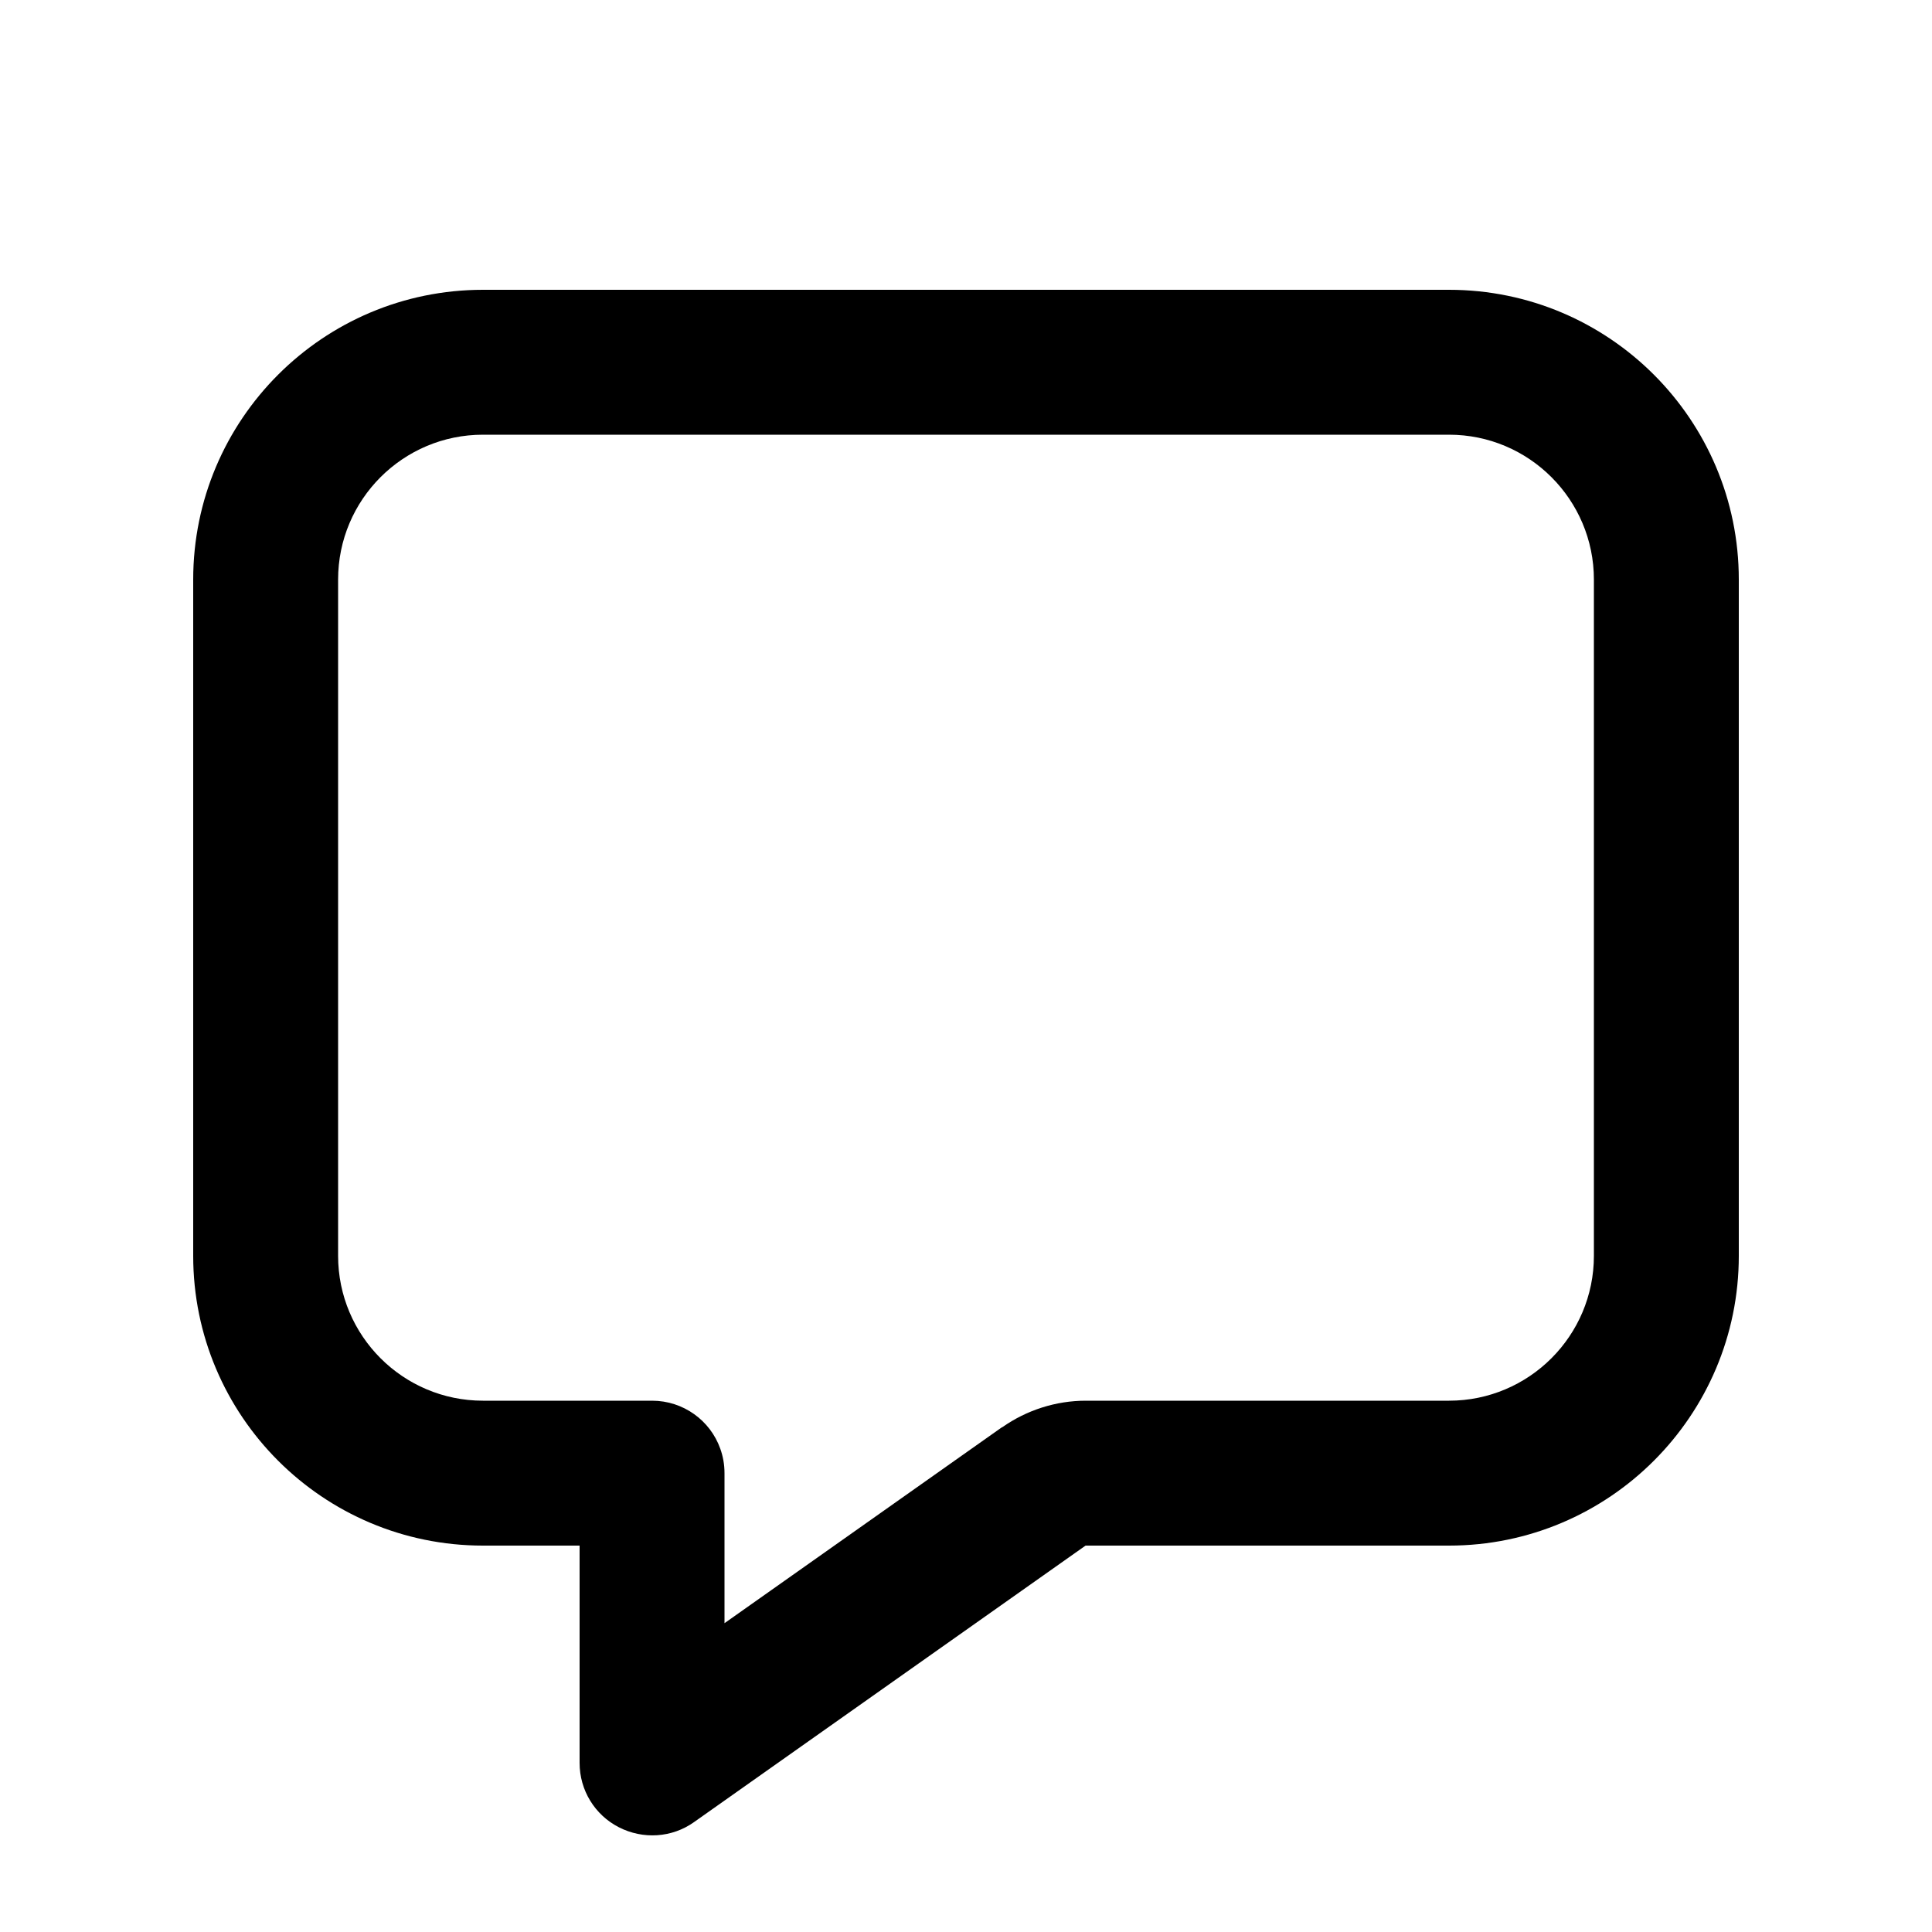
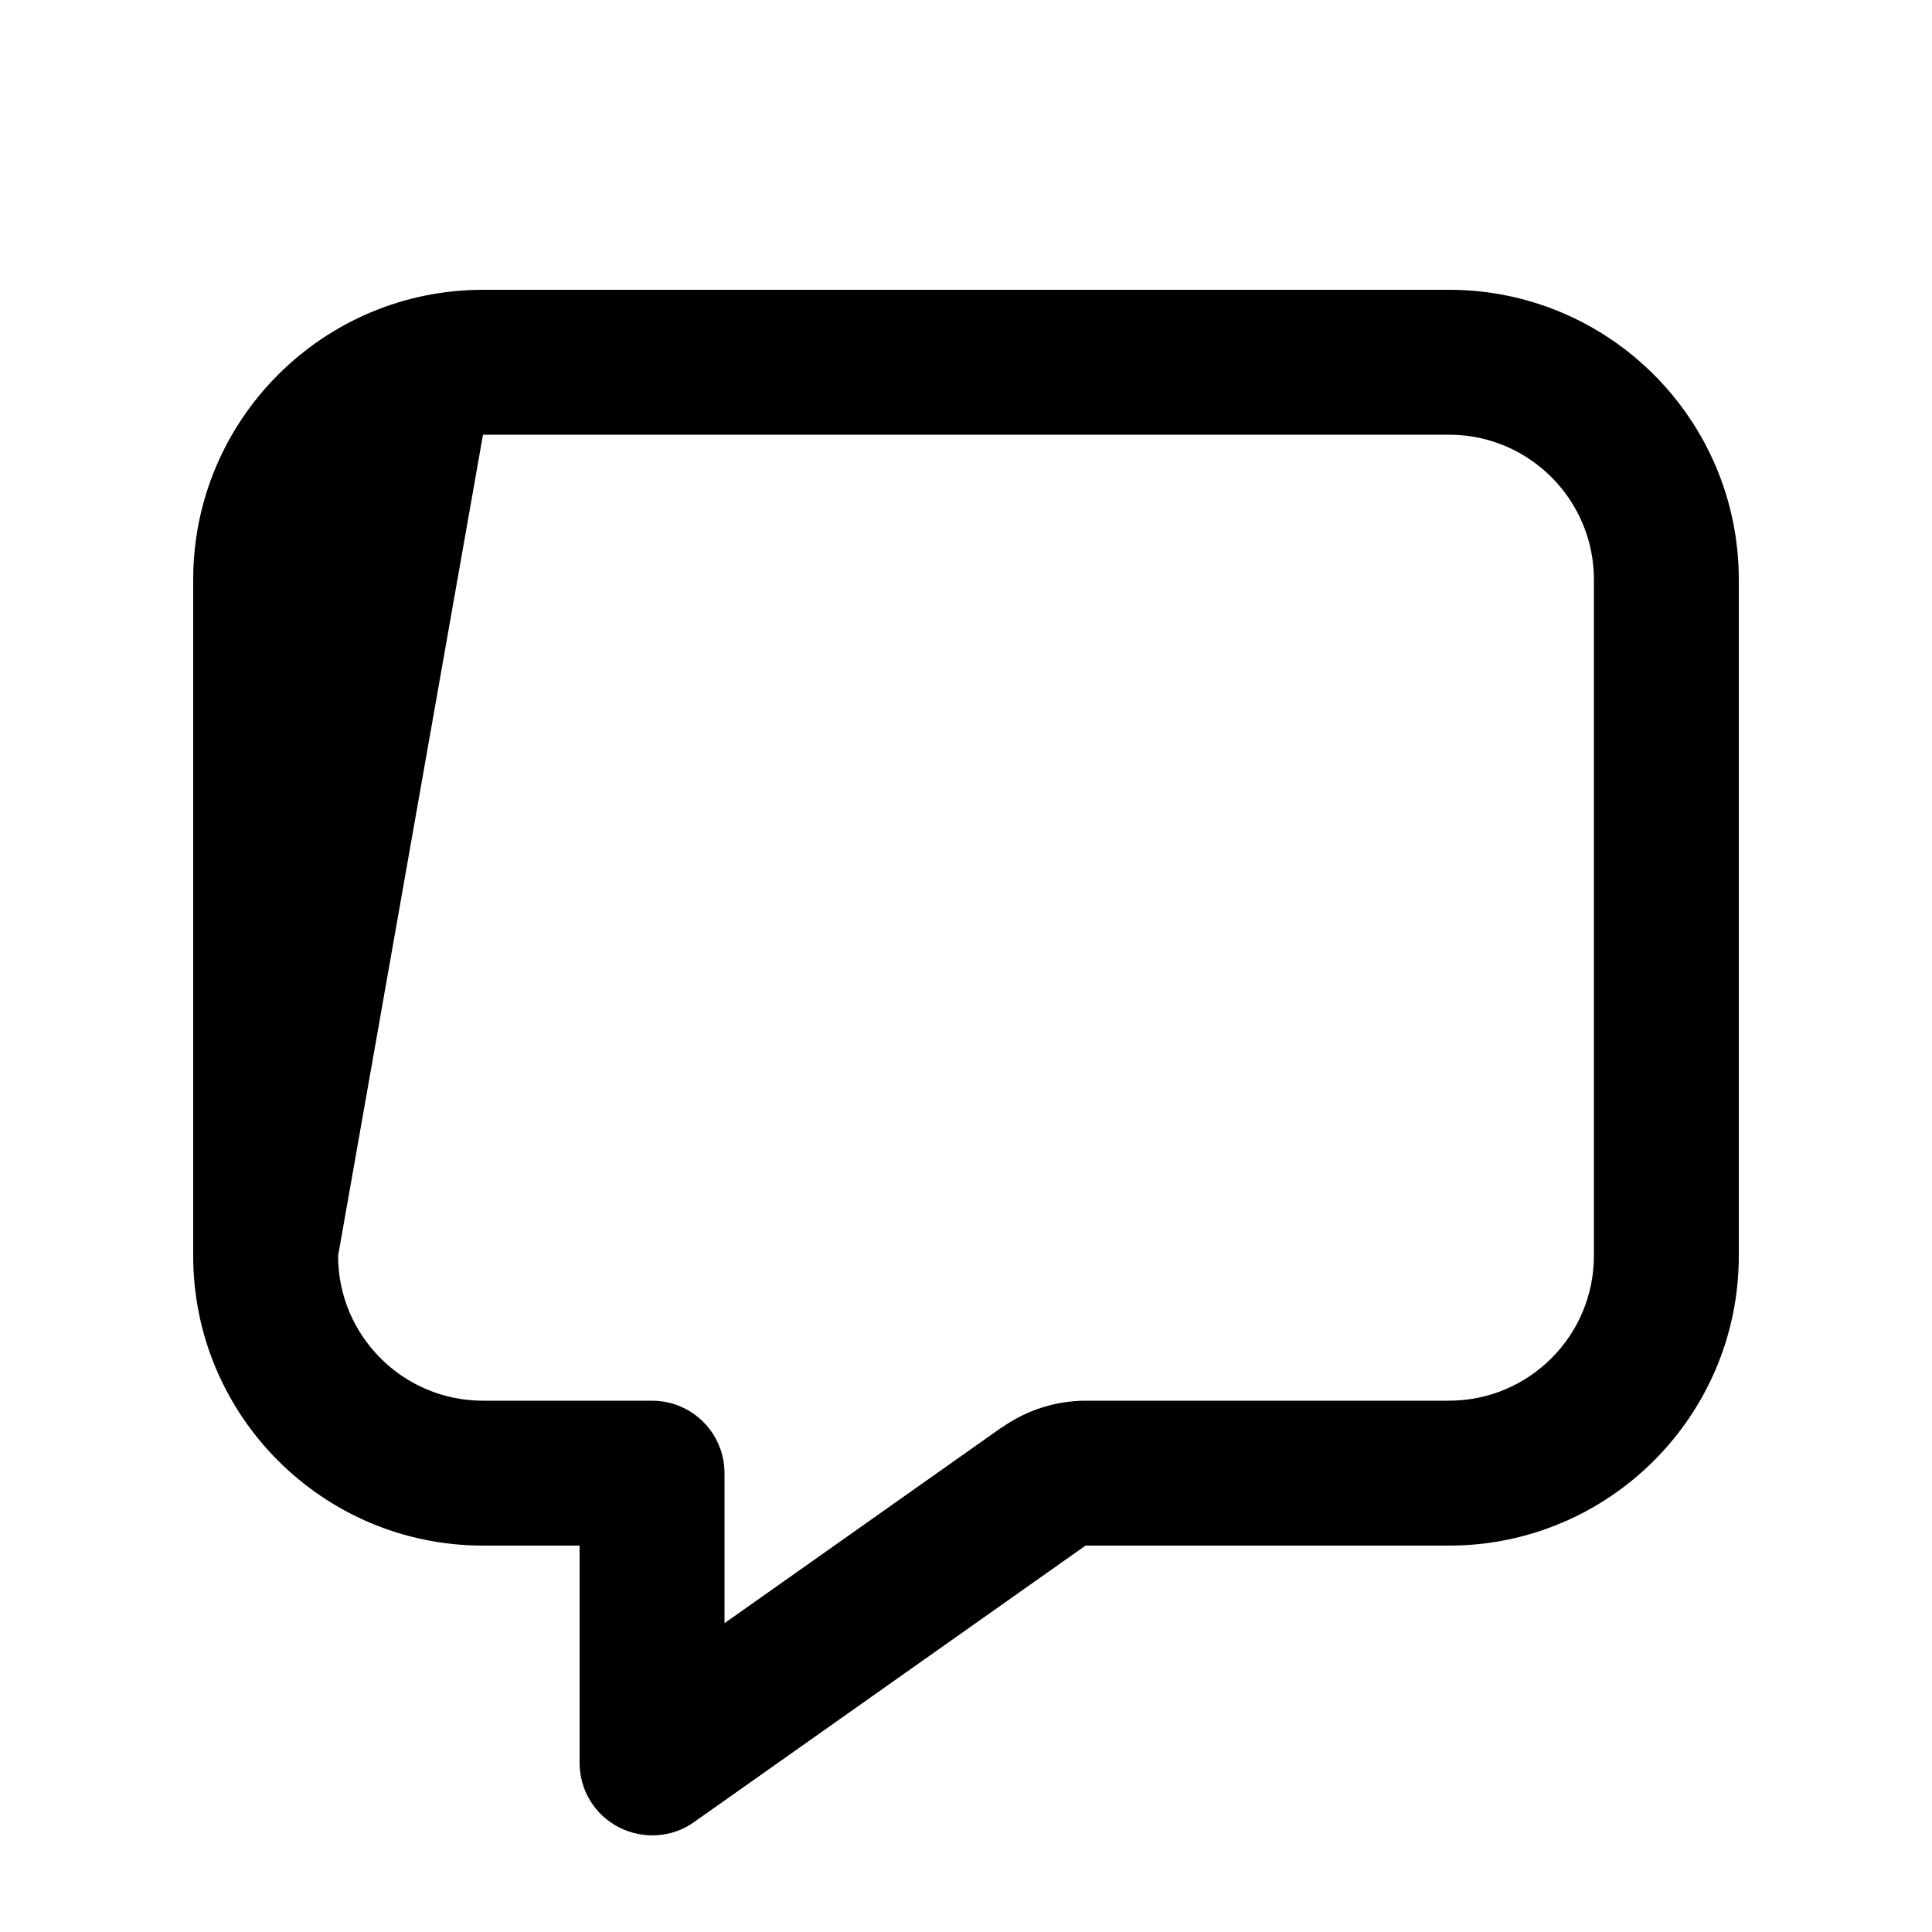
<svg xmlns="http://www.w3.org/2000/svg" viewBox="0 0 640 640">
-   <path fill="currentColor" d="M267.7 576.9C267.7 576.9 267.7 576.9 267.7 576.9L229.9 603.6C222.6 608.8 213 609.4 205 605.3C197 601.2 192 593 192 584L192 512L160 512C107 512 64 469 64 416L64 192C64 139 107 96 160 96L480 96C533 96 576 139 576 192L576 416C576 469 533 512 480 512L359.6 512L267.7 576.9zM332 472.8C340.1 467.1 349.8 464 359.7 464L480 464C506.5 464 528 442.5 528 416L528 192C528 165.5 506.5 144 480 144L160 144C133.5 144 112 165.5 112 192L112 416C112 442.5 133.5 464 160 464L216 464C226.4 464 235.3 470.6 238.6 479.9C239.5 482.4 240 485.1 240 488L240 537.7C272.7 514.6 303.3 493 331.9 472.8z" />
+   <path fill="currentColor" d="M267.7 576.9C267.7 576.9 267.7 576.9 267.7 576.9L229.9 603.6C222.6 608.8 213 609.4 205 605.3C197 601.2 192 593 192 584L192 512L160 512C107 512 64 469 64 416L64 192C64 139 107 96 160 96L480 96C533 96 576 139 576 192L576 416C576 469 533 512 480 512L359.6 512L267.7 576.9zM332 472.8C340.1 467.1 349.8 464 359.7 464L480 464C506.5 464 528 442.5 528 416L528 192C528 165.5 506.5 144 480 144L160 144L112 416C112 442.5 133.5 464 160 464L216 464C226.4 464 235.3 470.6 238.6 479.9C239.5 482.4 240 485.1 240 488L240 537.7C272.7 514.6 303.3 493 331.9 472.8z" />
</svg>